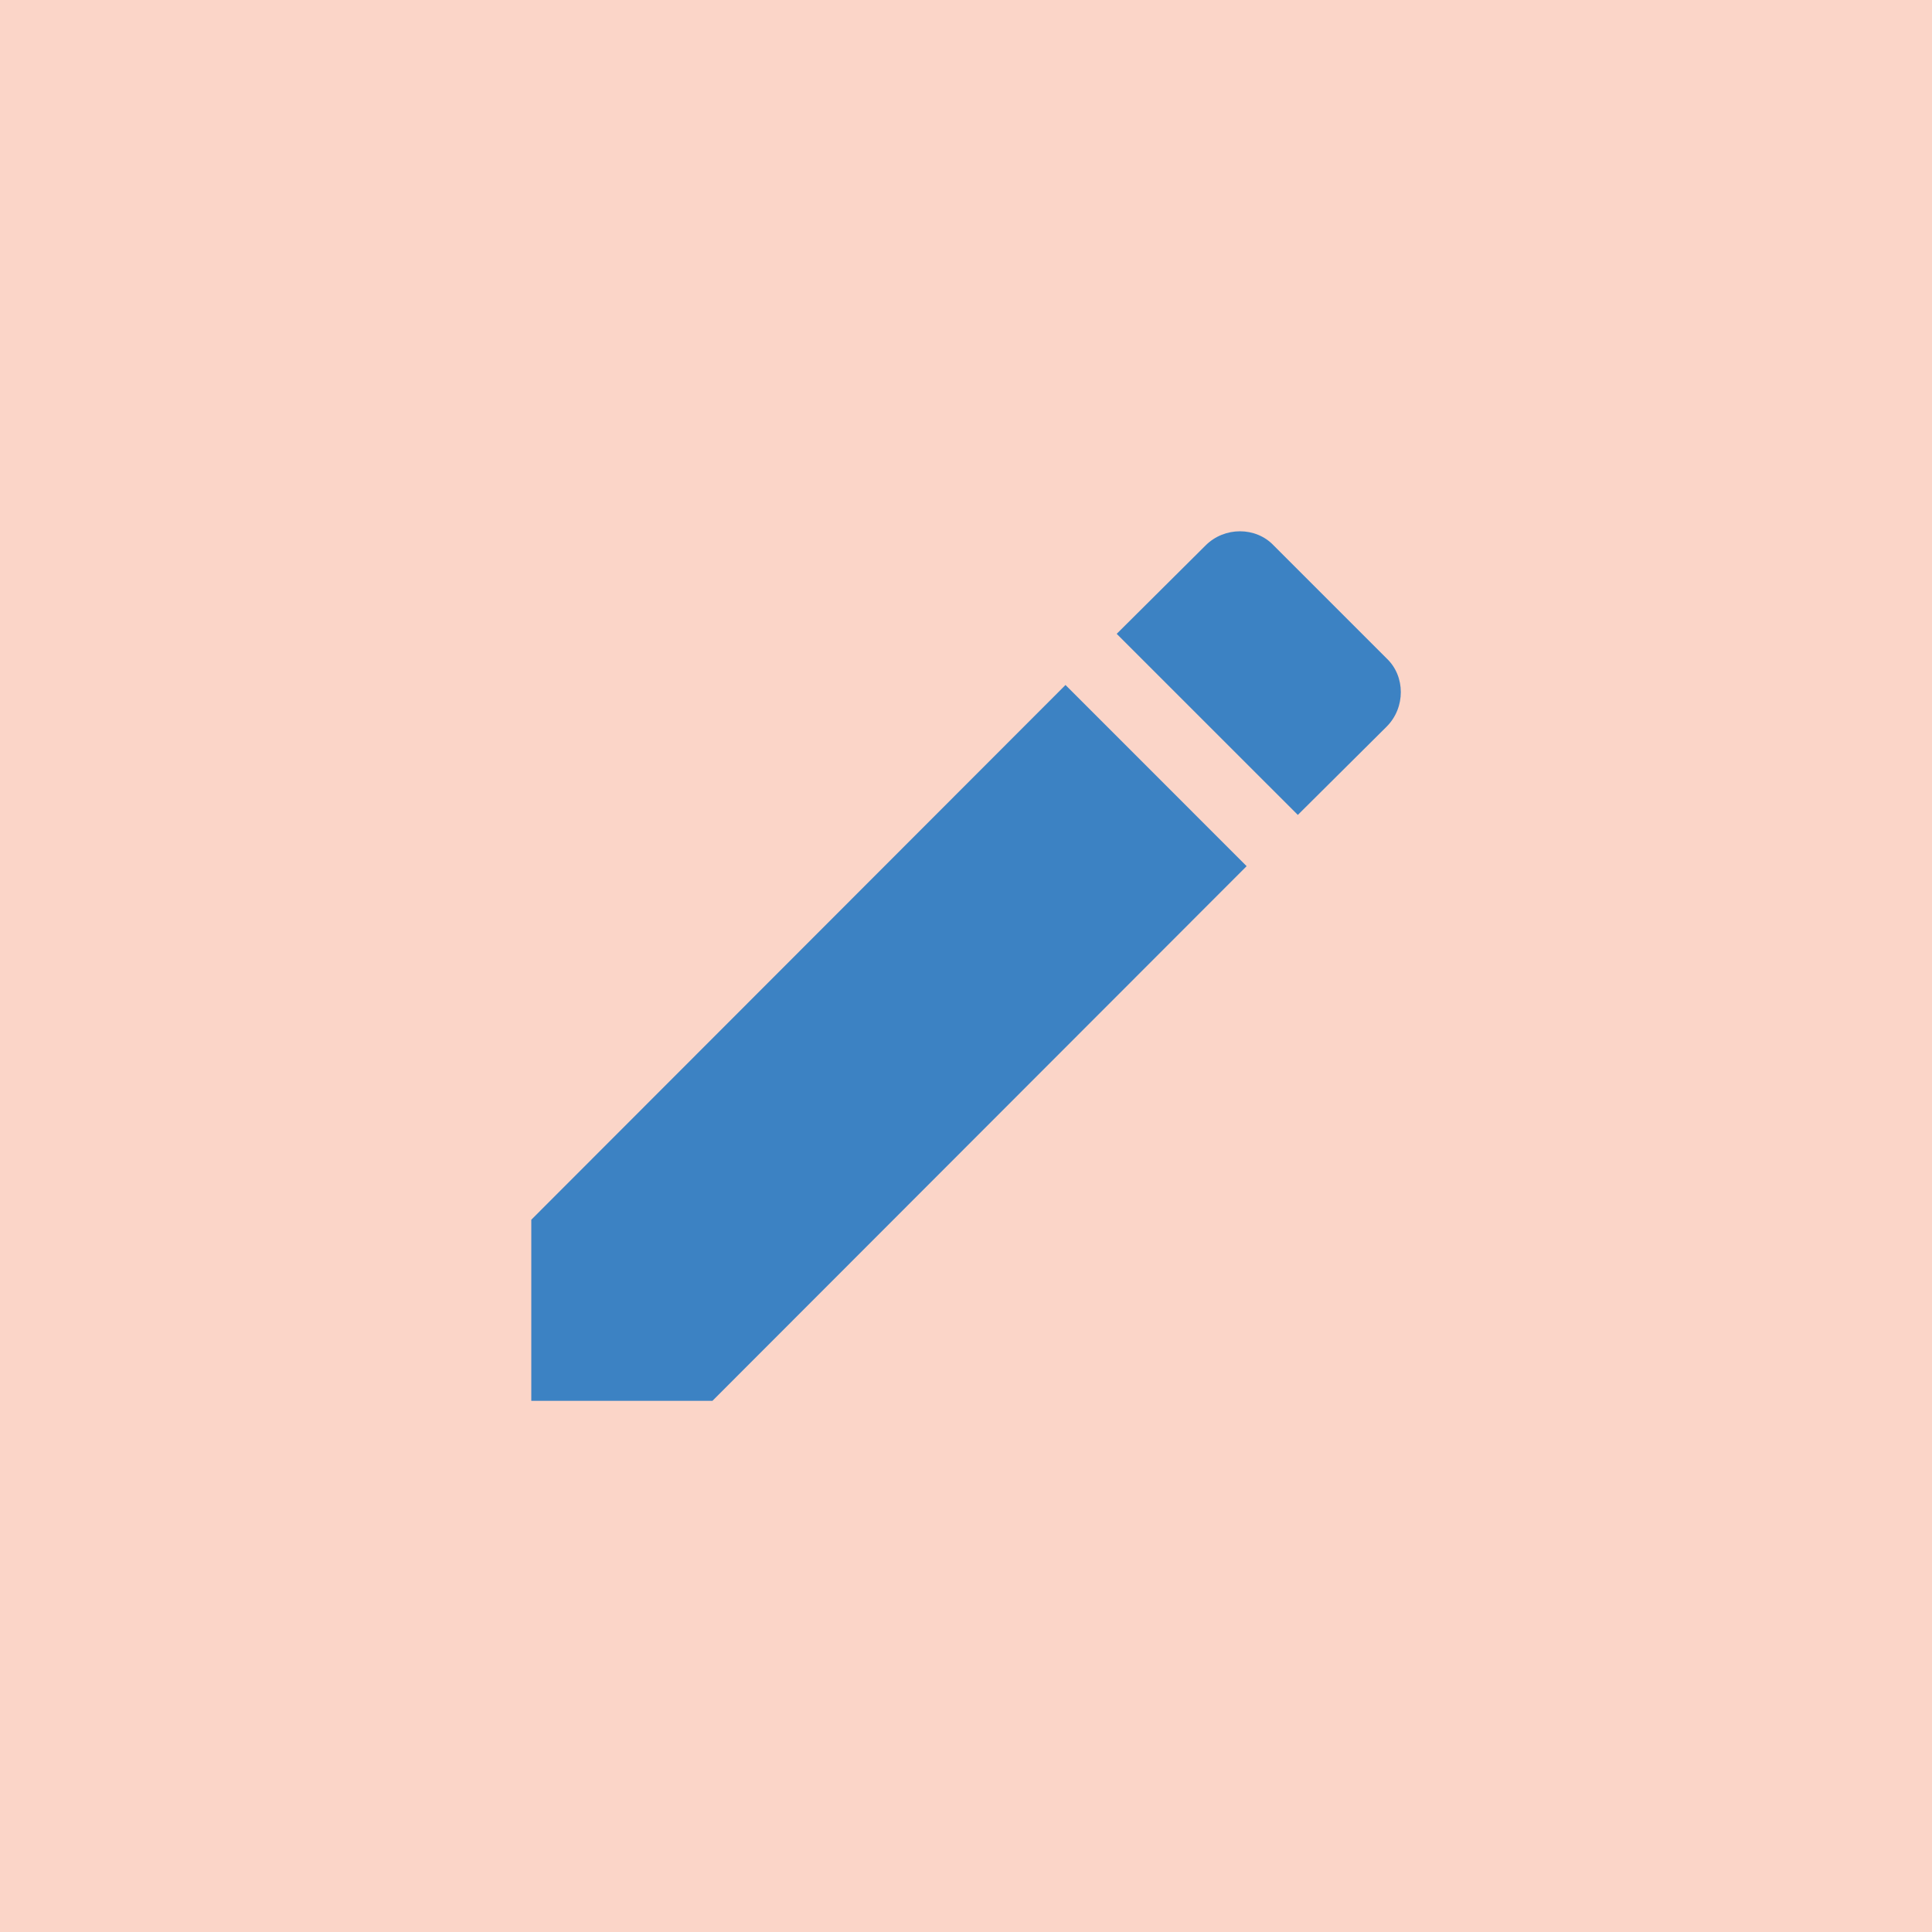
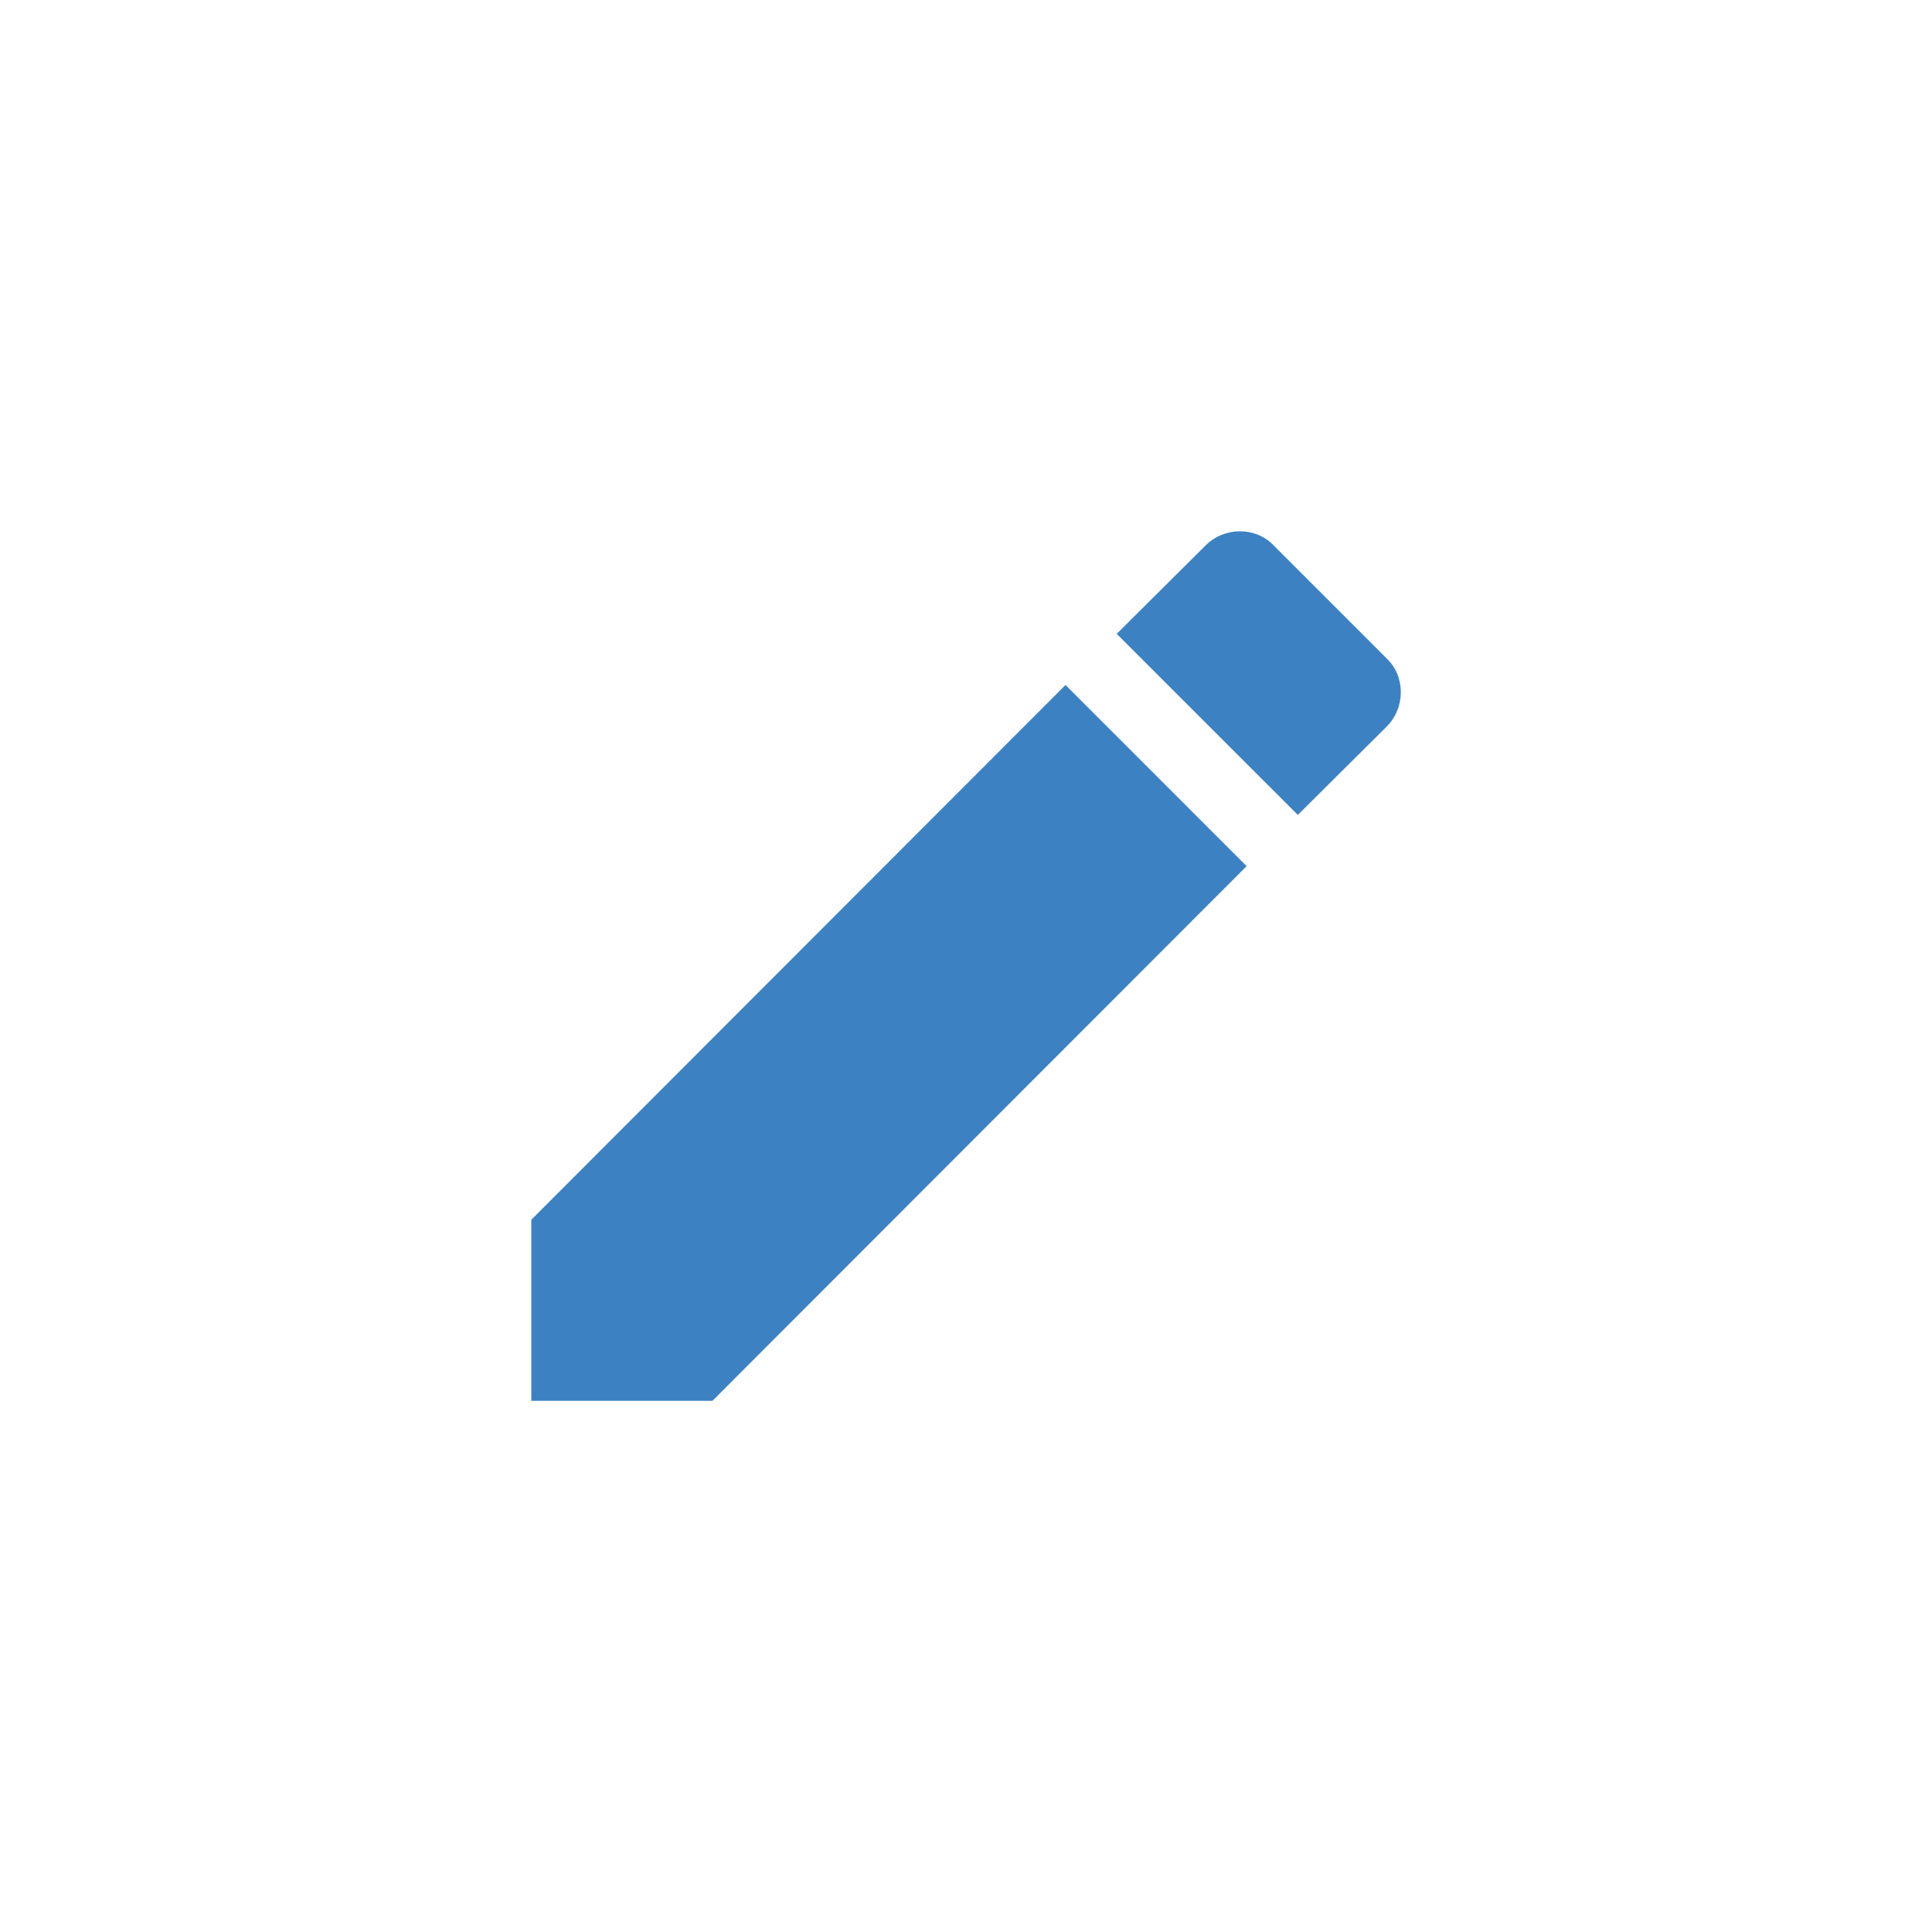
<svg xmlns="http://www.w3.org/2000/svg" width="40" height="40" viewBox="0 0 40 40" fill="none">
-   <rect width="40" height="40" fill="#F07346" fill-opacity="0.3" />
  <path d="M28.71 15.043C29.1 14.652 29.1 14.002 28.71 13.633L26.37 11.293C26 10.902 25.35 10.902 24.96 11.293L23.12 13.123L26.87 16.872M11 25.253V29.003H14.75L25.81 17.933L22.06 14.182L11 25.253Z" fill="#3C82C3" />
</svg>